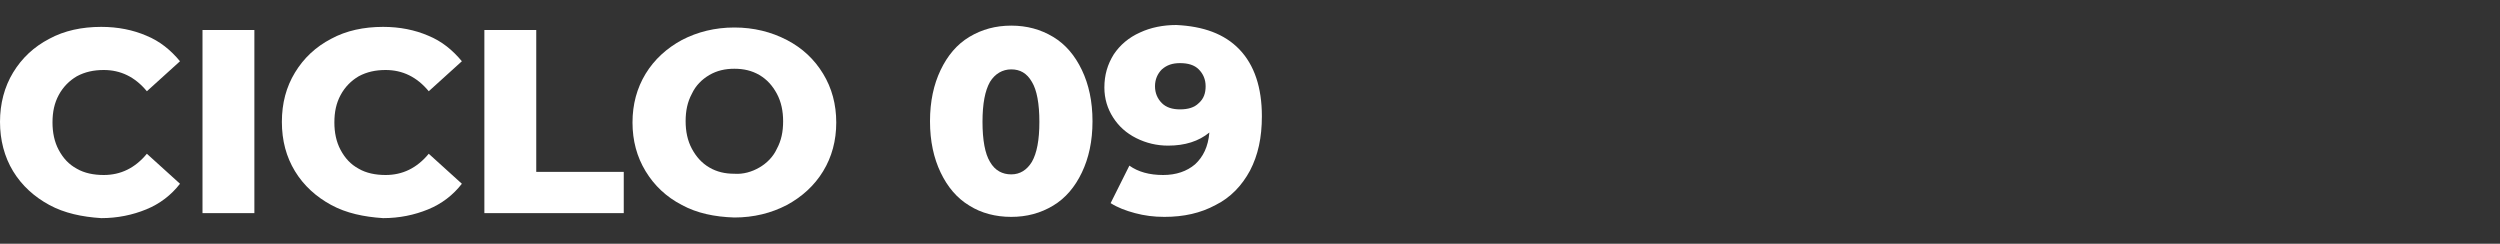
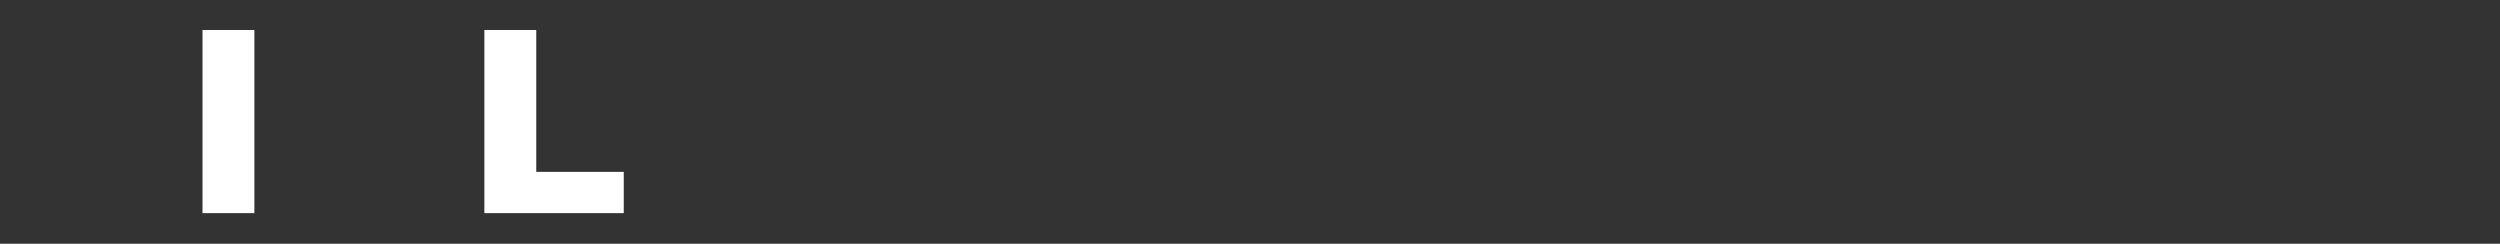
<svg xmlns="http://www.w3.org/2000/svg" version="1.1" id="Capa_1" x="0px" y="0px" viewBox="0 0 400 39" style="enable-background:new 0 0 400 39;" xml:space="preserve">
  <rect x="0" y="0" width="400" height="39" fill="#333333" stroke="none" />
  <style type="text/css"> .st0{fill:#FFFFFF;} </style>
  <g>
-     <path class="st0" d="M7.9,32.8c-2.4-1.3-4.4-3.1-5.8-5.4S0,22.4,0,19.5s0.7-5.6,2.1-7.9s3.3-4.1,5.8-5.4c2.4-1.3,5.2-1.9,8.3-1.9 c2.7,0,5.1,0.5,7.2,1.4c2.2,0.9,3.9,2.3,5.4,4.1l-5.3,4.8c-1.9-2.3-4.2-3.4-6.9-3.4c-1.6,0-3,0.3-4.3,1c-1.2,0.7-2.2,1.7-2.9,3 c-0.7,1.3-1,2.7-1,4.4c0,1.6,0.3,3.1,1,4.4s1.6,2.3,2.9,3c1.2,0.7,2.7,1,4.3,1c2.7,0,5-1.1,6.9-3.4l5.3,4.8 c-1.4,1.8-3.2,3.2-5.4,4.1c-2.2,0.9-4.6,1.4-7.2,1.4C13.1,34.7,10.3,34.1,7.9,32.8z" />
-     <path class="st0" d="M32.4,4.8h8.3v29.3h-8.3V4.8z" />
-     <path class="st0" d="M53,32.8c-2.4-1.3-4.4-3.1-5.8-5.4c-1.4-2.3-2.1-4.9-2.1-7.9s0.7-5.6,2.1-7.9c1.4-2.3,3.3-4.1,5.8-5.4 c2.4-1.3,5.2-1.9,8.3-1.9c2.7,0,5.1,0.5,7.2,1.4c2.2,0.9,3.9,2.3,5.4,4.1l-5.3,4.8c-1.9-2.3-4.2-3.4-6.9-3.4c-1.6,0-3,0.3-4.3,1 c-1.2,0.7-2.2,1.7-2.9,3s-1,2.7-1,4.4c0,1.6,0.3,3.1,1,4.4s1.6,2.3,2.9,3c1.2,0.7,2.7,1,4.3,1c2.7,0,5-1.1,6.9-3.4l5.3,4.8 c-1.4,1.8-3.2,3.2-5.4,4.1c-2.2,0.9-4.6,1.4-7.2,1.4C58.2,34.7,55.4,34.1,53,32.8z" />
+     <path class="st0" d="M32.4,4.8h8.3v29.3h-8.3V4.8" />
    <path class="st0" d="M77.5,4.8h8.3v22.7h14v6.6H77.5V4.8z" />
-     <path class="st0" d="M109.1,32.8c-2.5-1.3-4.4-3.1-5.8-5.4s-2.1-4.9-2.1-7.8s0.7-5.5,2.1-7.8s3.4-4.1,5.8-5.4c2.5-1.3,5.3-2,8.4-2 s5.9,0.7,8.4,2c2.5,1.3,4.4,3.1,5.8,5.4s2.1,4.9,2.1,7.8s-0.7,5.5-2.1,7.8c-1.4,2.3-3.4,4.1-5.8,5.4c-2.5,1.3-5.3,2-8.4,2 C114.3,34.7,111.5,34.1,109.1,32.8z M121.5,26.8c1.2-0.7,2.2-1.7,2.8-3c0.7-1.3,1-2.7,1-4.4c0-1.6-0.3-3.1-1-4.4s-1.6-2.3-2.8-3 c-1.2-0.7-2.5-1-4-1s-2.8,0.3-4,1s-2.2,1.7-2.8,3c-0.7,1.3-1,2.7-1,4.4c0,1.6,0.3,3.1,1,4.4s1.6,2.3,2.8,3c1.2,0.7,2.5,1,4,1 C118.9,27.9,120.3,27.5,121.5,26.8z" />
  </g>
  <g>
-     <path class="st0" d="M155.1,32.9c-2-1.2-3.5-3-4.6-5.3c-1.1-2.3-1.7-5-1.7-8.2c0-3.2,0.6-5.9,1.7-8.2c1.1-2.3,2.6-4.1,4.6-5.3 c2-1.2,4.2-1.8,6.7-1.8c2.5,0,4.7,0.6,6.7,1.8c2,1.2,3.5,3,4.6,5.3c1.1,2.3,1.7,5,1.7,8.2c0,3.2-0.6,5.9-1.7,8.2 c-1.1,2.3-2.6,4.1-4.6,5.3c-2,1.2-4.2,1.8-6.7,1.8C159.3,34.7,157,34.1,155.1,32.9z M165.1,25.9c0.8-1.4,1.2-3.5,1.2-6.4 s-0.4-5.1-1.2-6.4c-0.8-1.4-1.9-2-3.3-2c-1.4,0-2.6,0.7-3.4,2c-0.8,1.4-1.2,3.5-1.2,6.4s0.4,5.1,1.2,6.4c0.8,1.4,2,2,3.4,2 C163.2,27.9,164.3,27.2,165.1,25.9z" />
-     <path class="st0" d="M198.3,7.9c2.4,2.5,3.6,6.1,3.6,10.7c0,3.4-0.6,6.2-1.9,8.7c-1.3,2.4-3.1,4.3-5.5,5.5 c-2.4,1.3-5.1,1.9-8.2,1.9c-1.7,0-3.2-0.2-4.7-0.6c-1.5-0.4-2.8-0.9-3.9-1.6l3-6c1.4,1,3.2,1.5,5.4,1.5c2.1,0,3.8-0.6,5.1-1.7 c1.3-1.2,2.1-2.8,2.3-5.1c-1.7,1.4-3.9,2.1-6.6,2.1c-1.8,0-3.5-0.4-5.1-1.2s-2.8-1.9-3.7-3.3c-0.9-1.4-1.4-3-1.4-4.8 c0-2,0.5-3.7,1.5-5.3c1-1.5,2.4-2.7,4.2-3.5c1.7-0.8,3.7-1.2,5.8-1.2C192.5,4.2,195.9,5.4,198.3,7.9z M191.8,16.5 c0.8-0.7,1.1-1.6,1.1-2.7c0-1.1-0.4-2-1.1-2.7c-0.7-0.7-1.7-1-3-1c-1.2,0-2.1,0.3-2.9,1c-0.7,0.7-1.1,1.6-1.1,2.7 c0,1.1,0.4,2,1.1,2.7c0.7,0.7,1.7,1,2.9,1C190.1,17.5,191.1,17.2,191.8,16.5z" />
-   </g>
+     </g>
</svg>